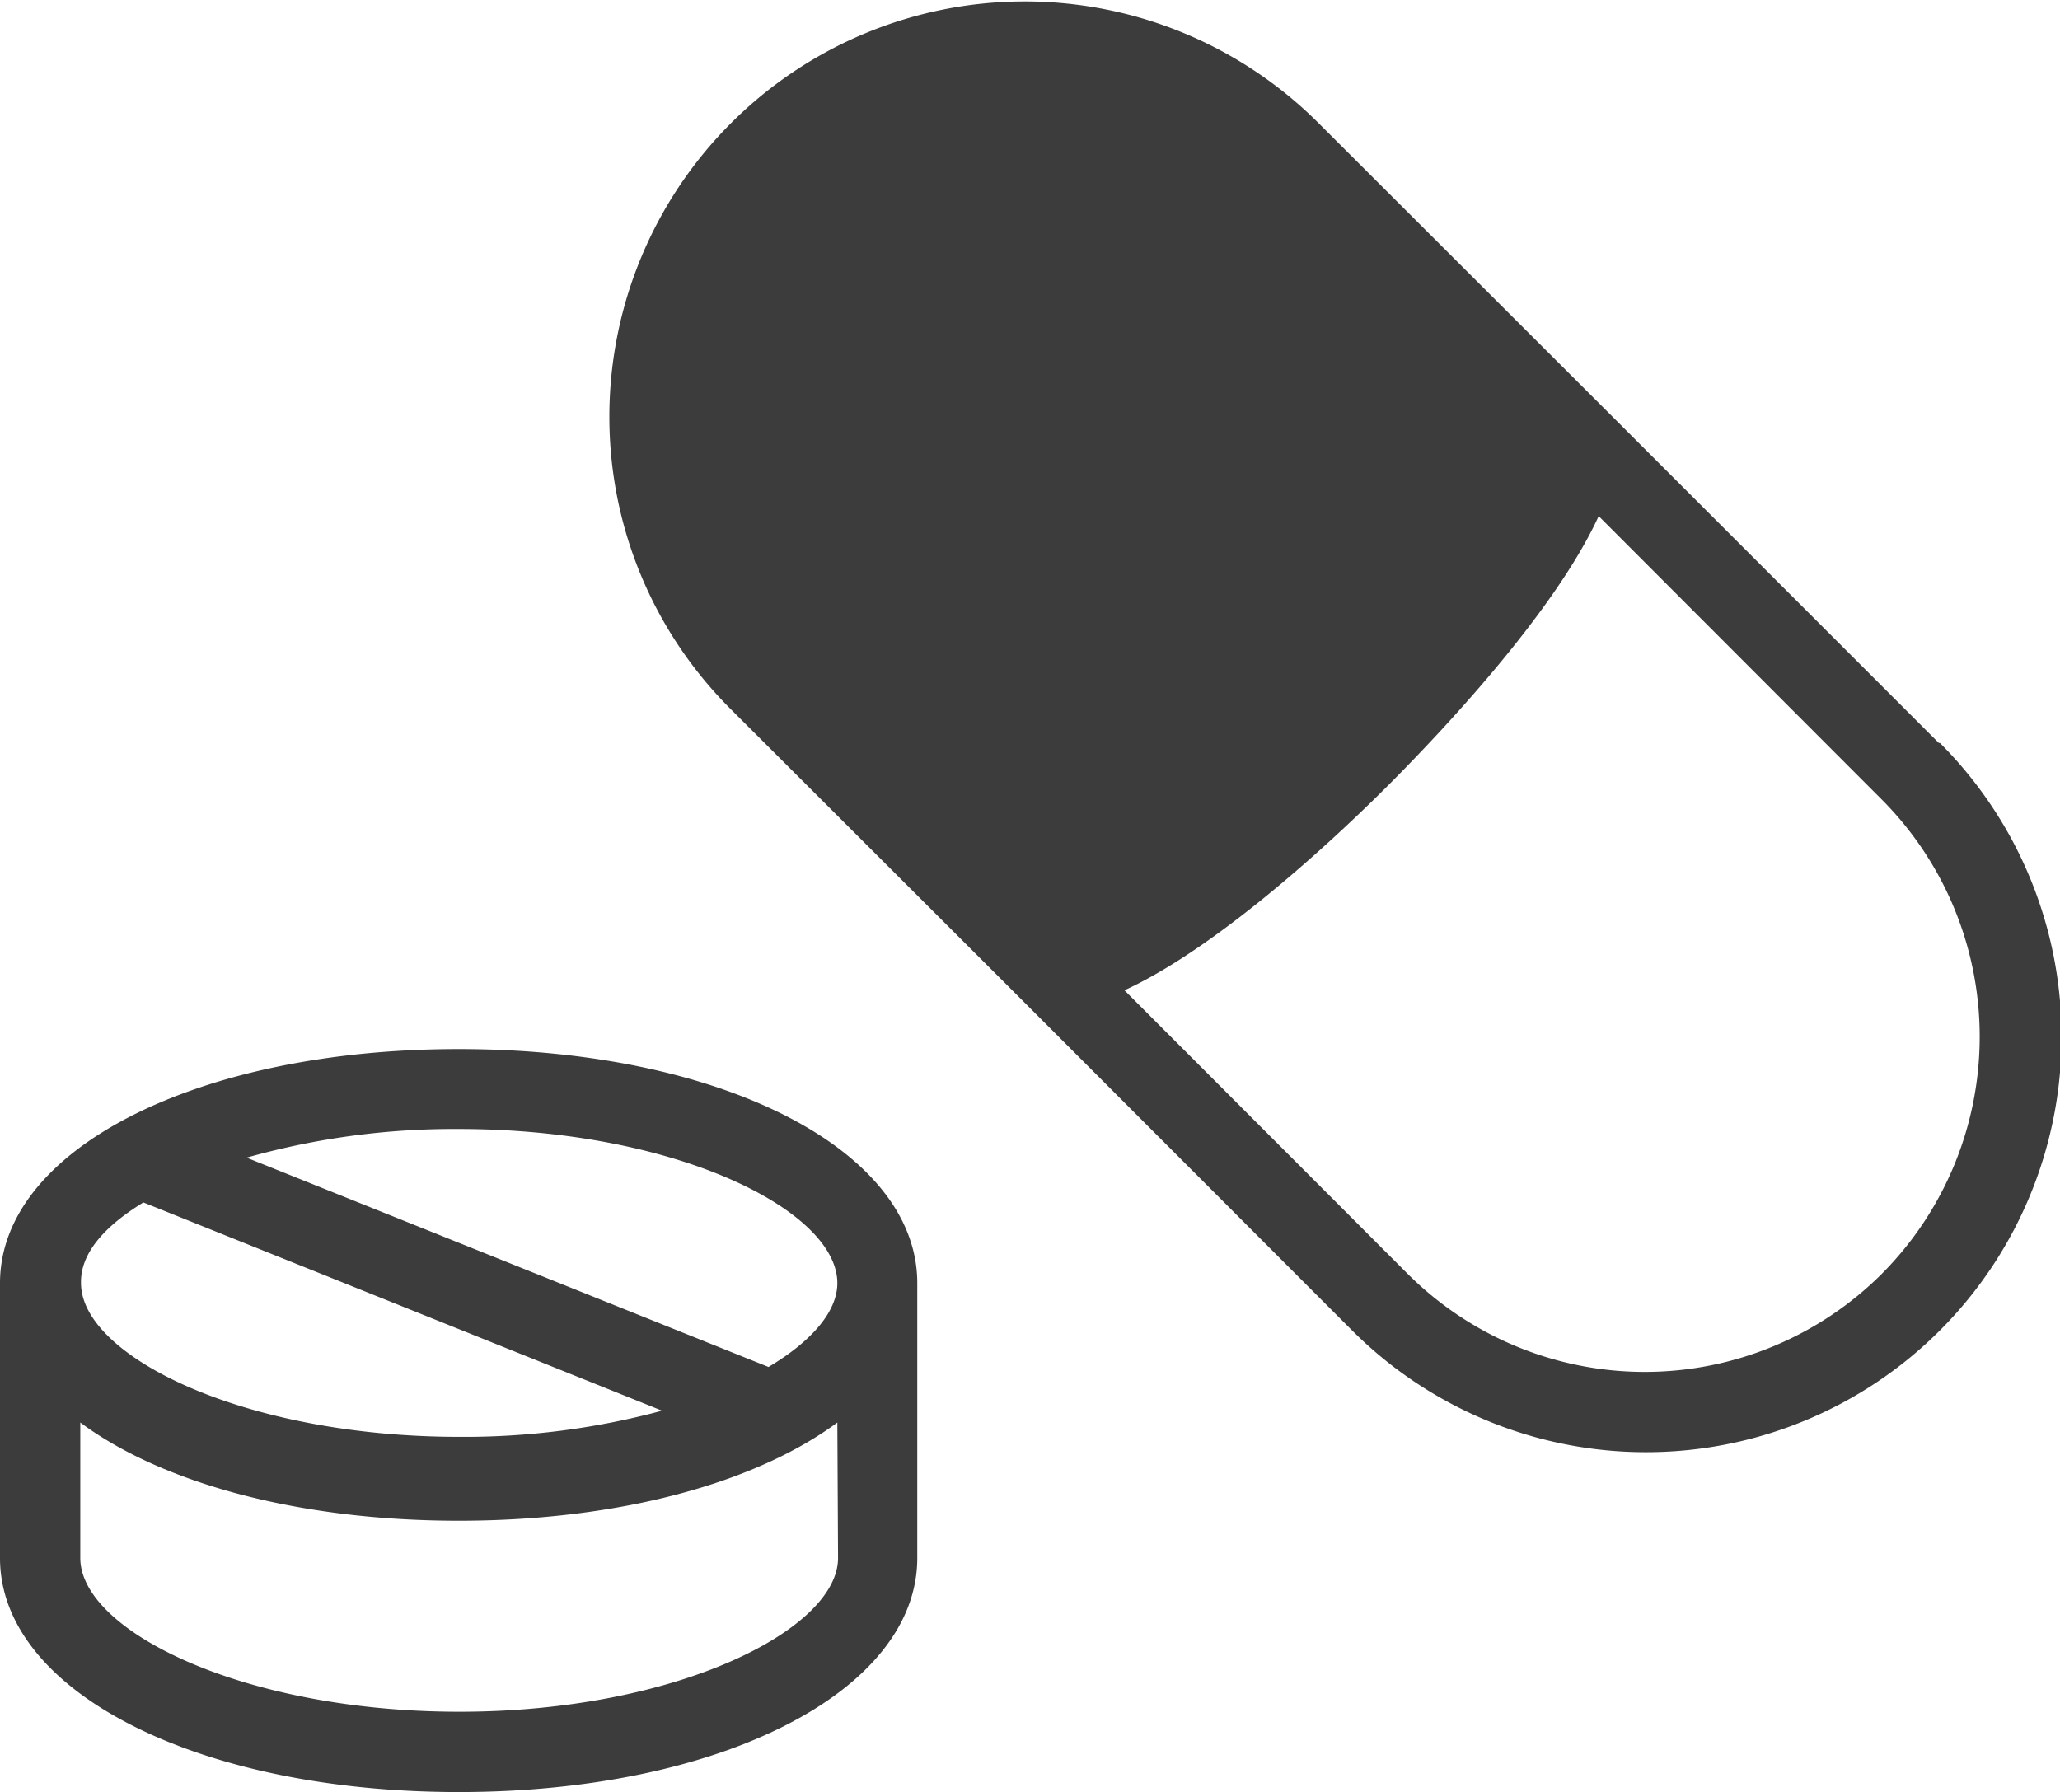
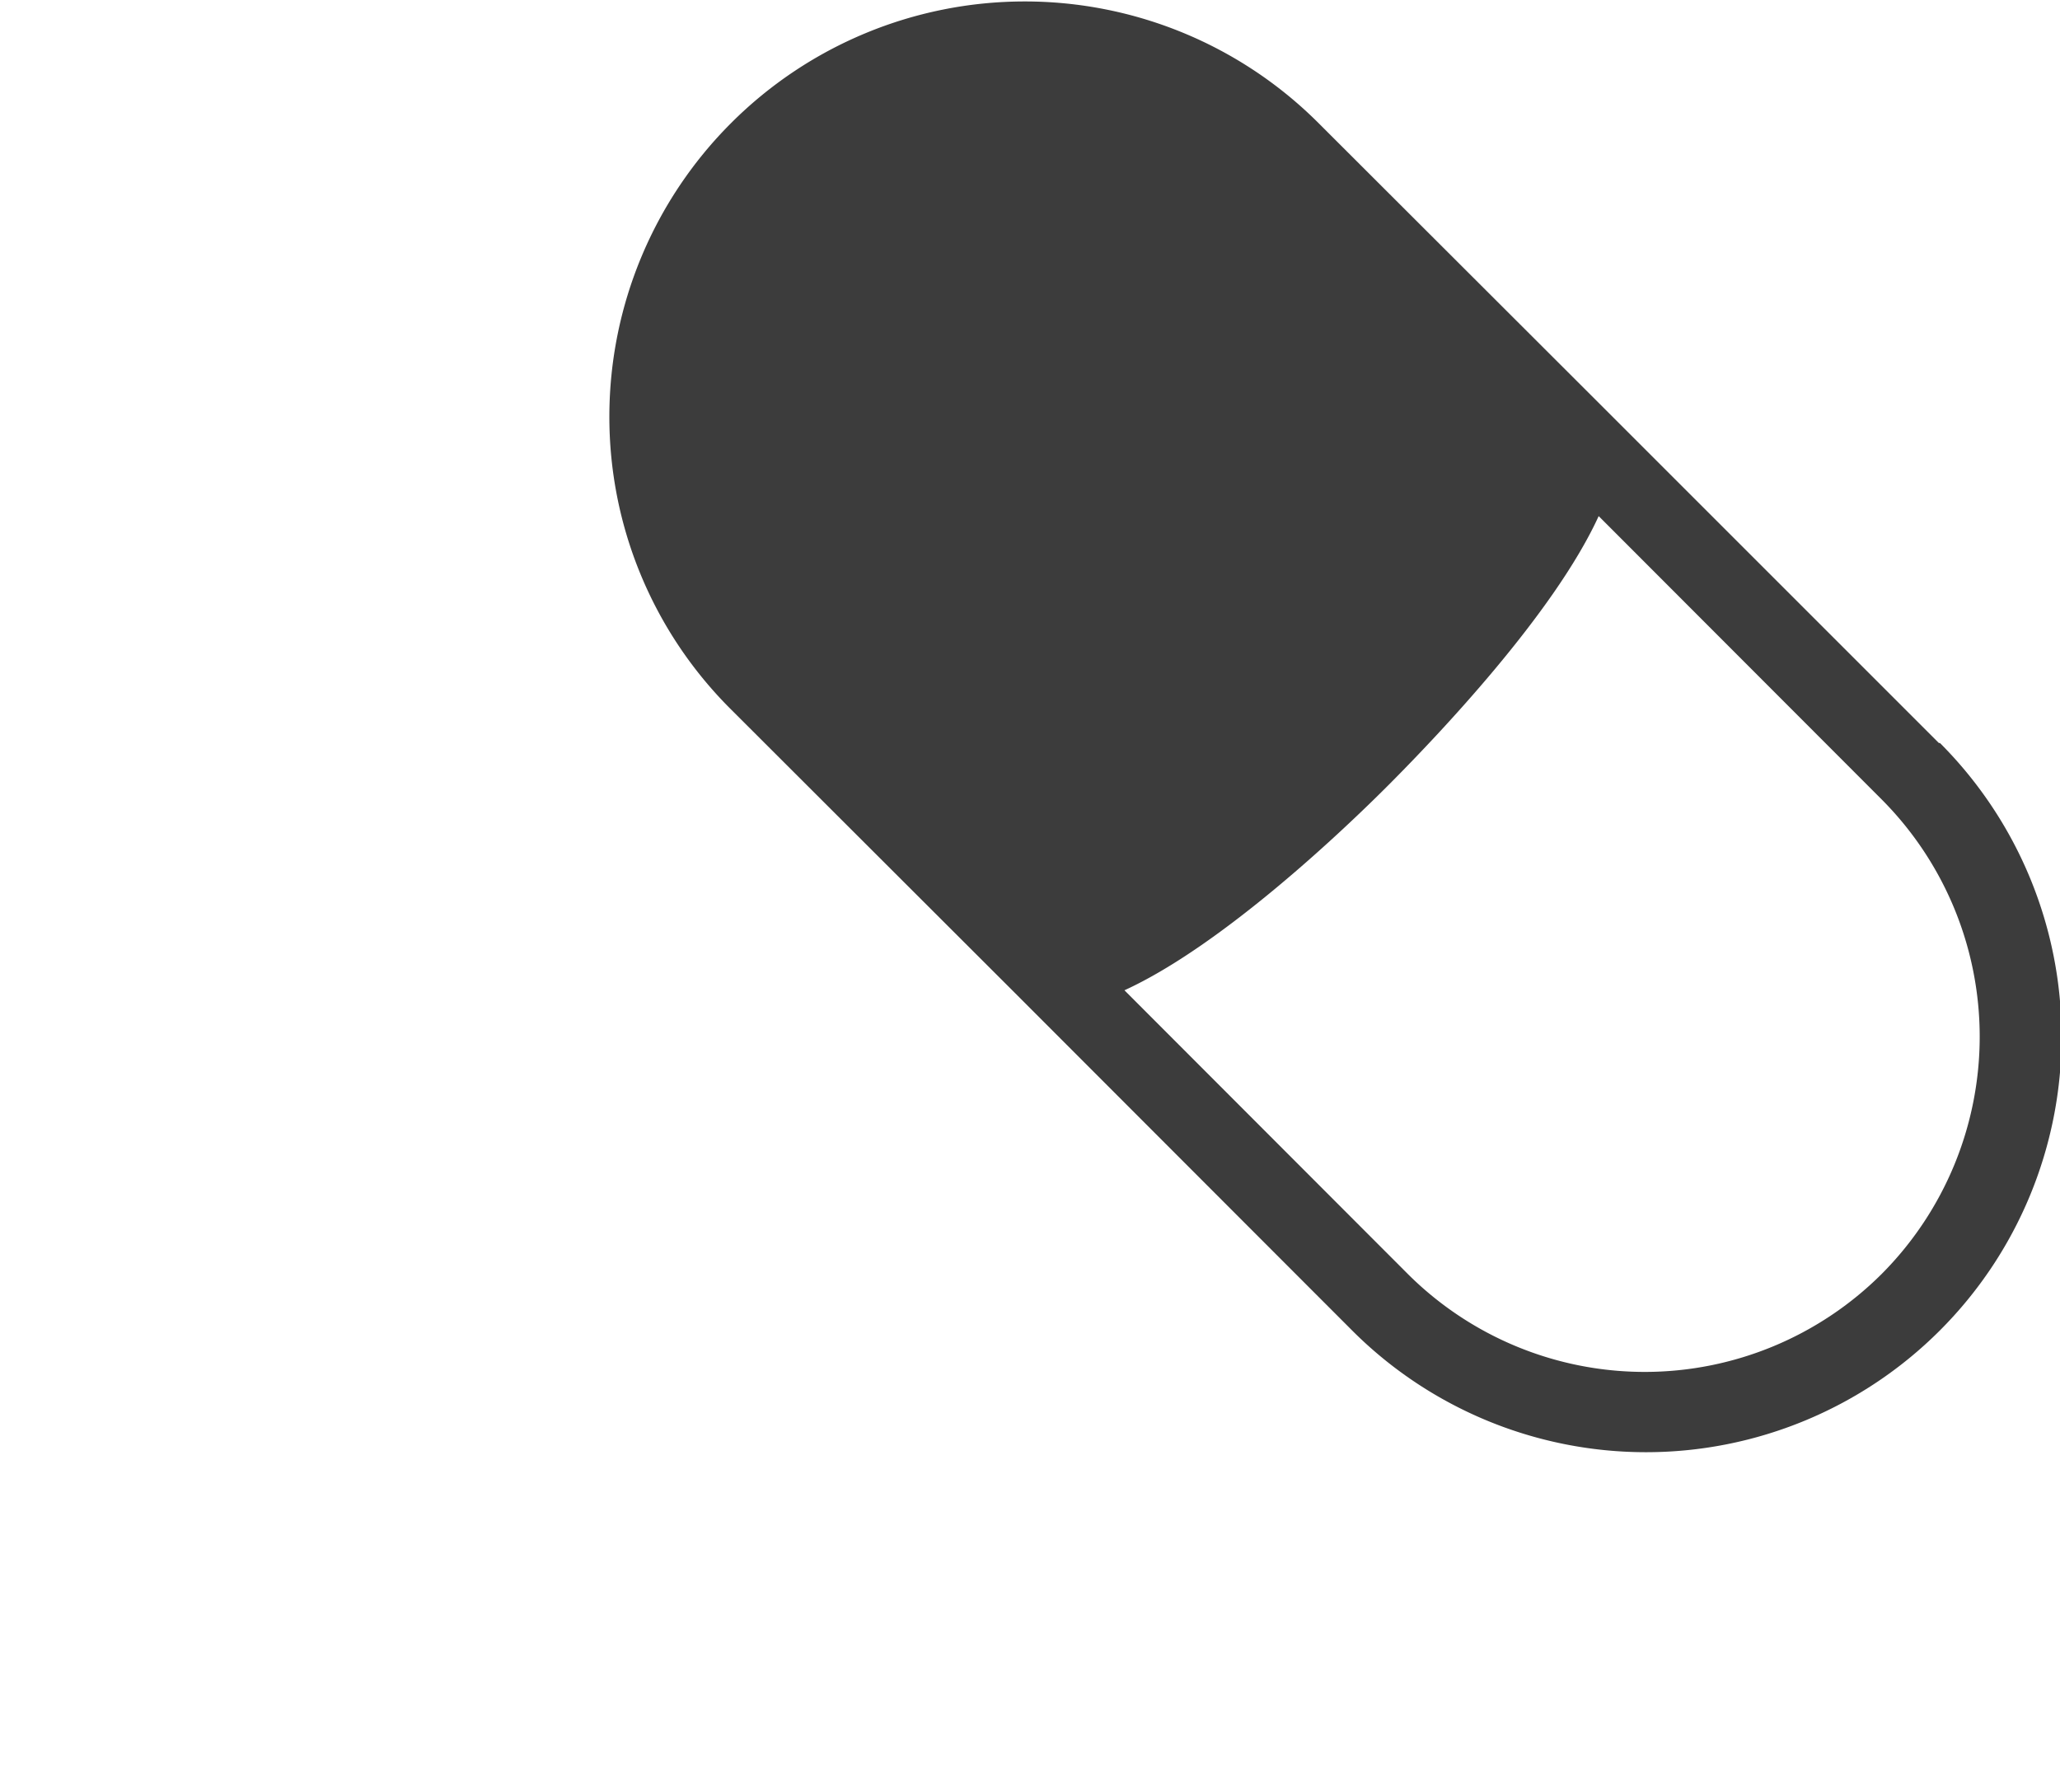
<svg xmlns="http://www.w3.org/2000/svg" id="レイヤー_1" data-name="レイヤー 1" viewBox="0 0 57.47 50">
  <defs>
    <style>.cls-1{fill:#3c3c3c;}</style>
  </defs>
  <title>アートボード 259</title>
-   <path class="cls-1" d="M12.8,29.27C5.5,29.27,0,32.07,0,35.8c0,0,0,.07,0,.1H0v7.57C0,47.19,5.5,50,12.8,50s12.79-2.81,12.79-6.53V35.9h0s0-.07,0-.1C25.59,32.07,20.09,29.27,12.8,29.27ZM23.36,35.8c0,.79-.71,1.62-1.92,2.34L6.88,32.3a21.25,21.25,0,0,1,5.92-.8C18.84,31.5,23.36,33.77,23.36,35.8ZM4,33.55l14.47,5.81a21.17,21.17,0,0,1-5.65.73c-6.05,0-10.56-2.27-10.56-4.29C2.24,35,2.87,34.24,4,33.55Zm19.38,9.92c0,2-4.52,4.29-10.56,4.29S2.24,45.5,2.24,43.47V39.69c2.26,1.68,6.07,2.74,10.56,2.74s8.29-1.06,10.56-2.74Z" />
  <path class="cls-1" d="M54.09,20.73l-9.46-9.46L36.75,3.4A11.59,11.59,0,0,0,17,11.59a11.51,11.51,0,0,0,3.39,8.2l7.88,7.87h0l9.45,9.46a11.59,11.59,0,0,0,16.4-16.39ZM52.5,35.54a9.36,9.36,0,0,1-13.23,0l-7.9-7.91c2.73-1.25,6.13-4.48,7.43-5.79s4.55-4.71,5.8-7.44l7.9,7.91a9.38,9.38,0,0,1,0,13.23Z" />
</svg>